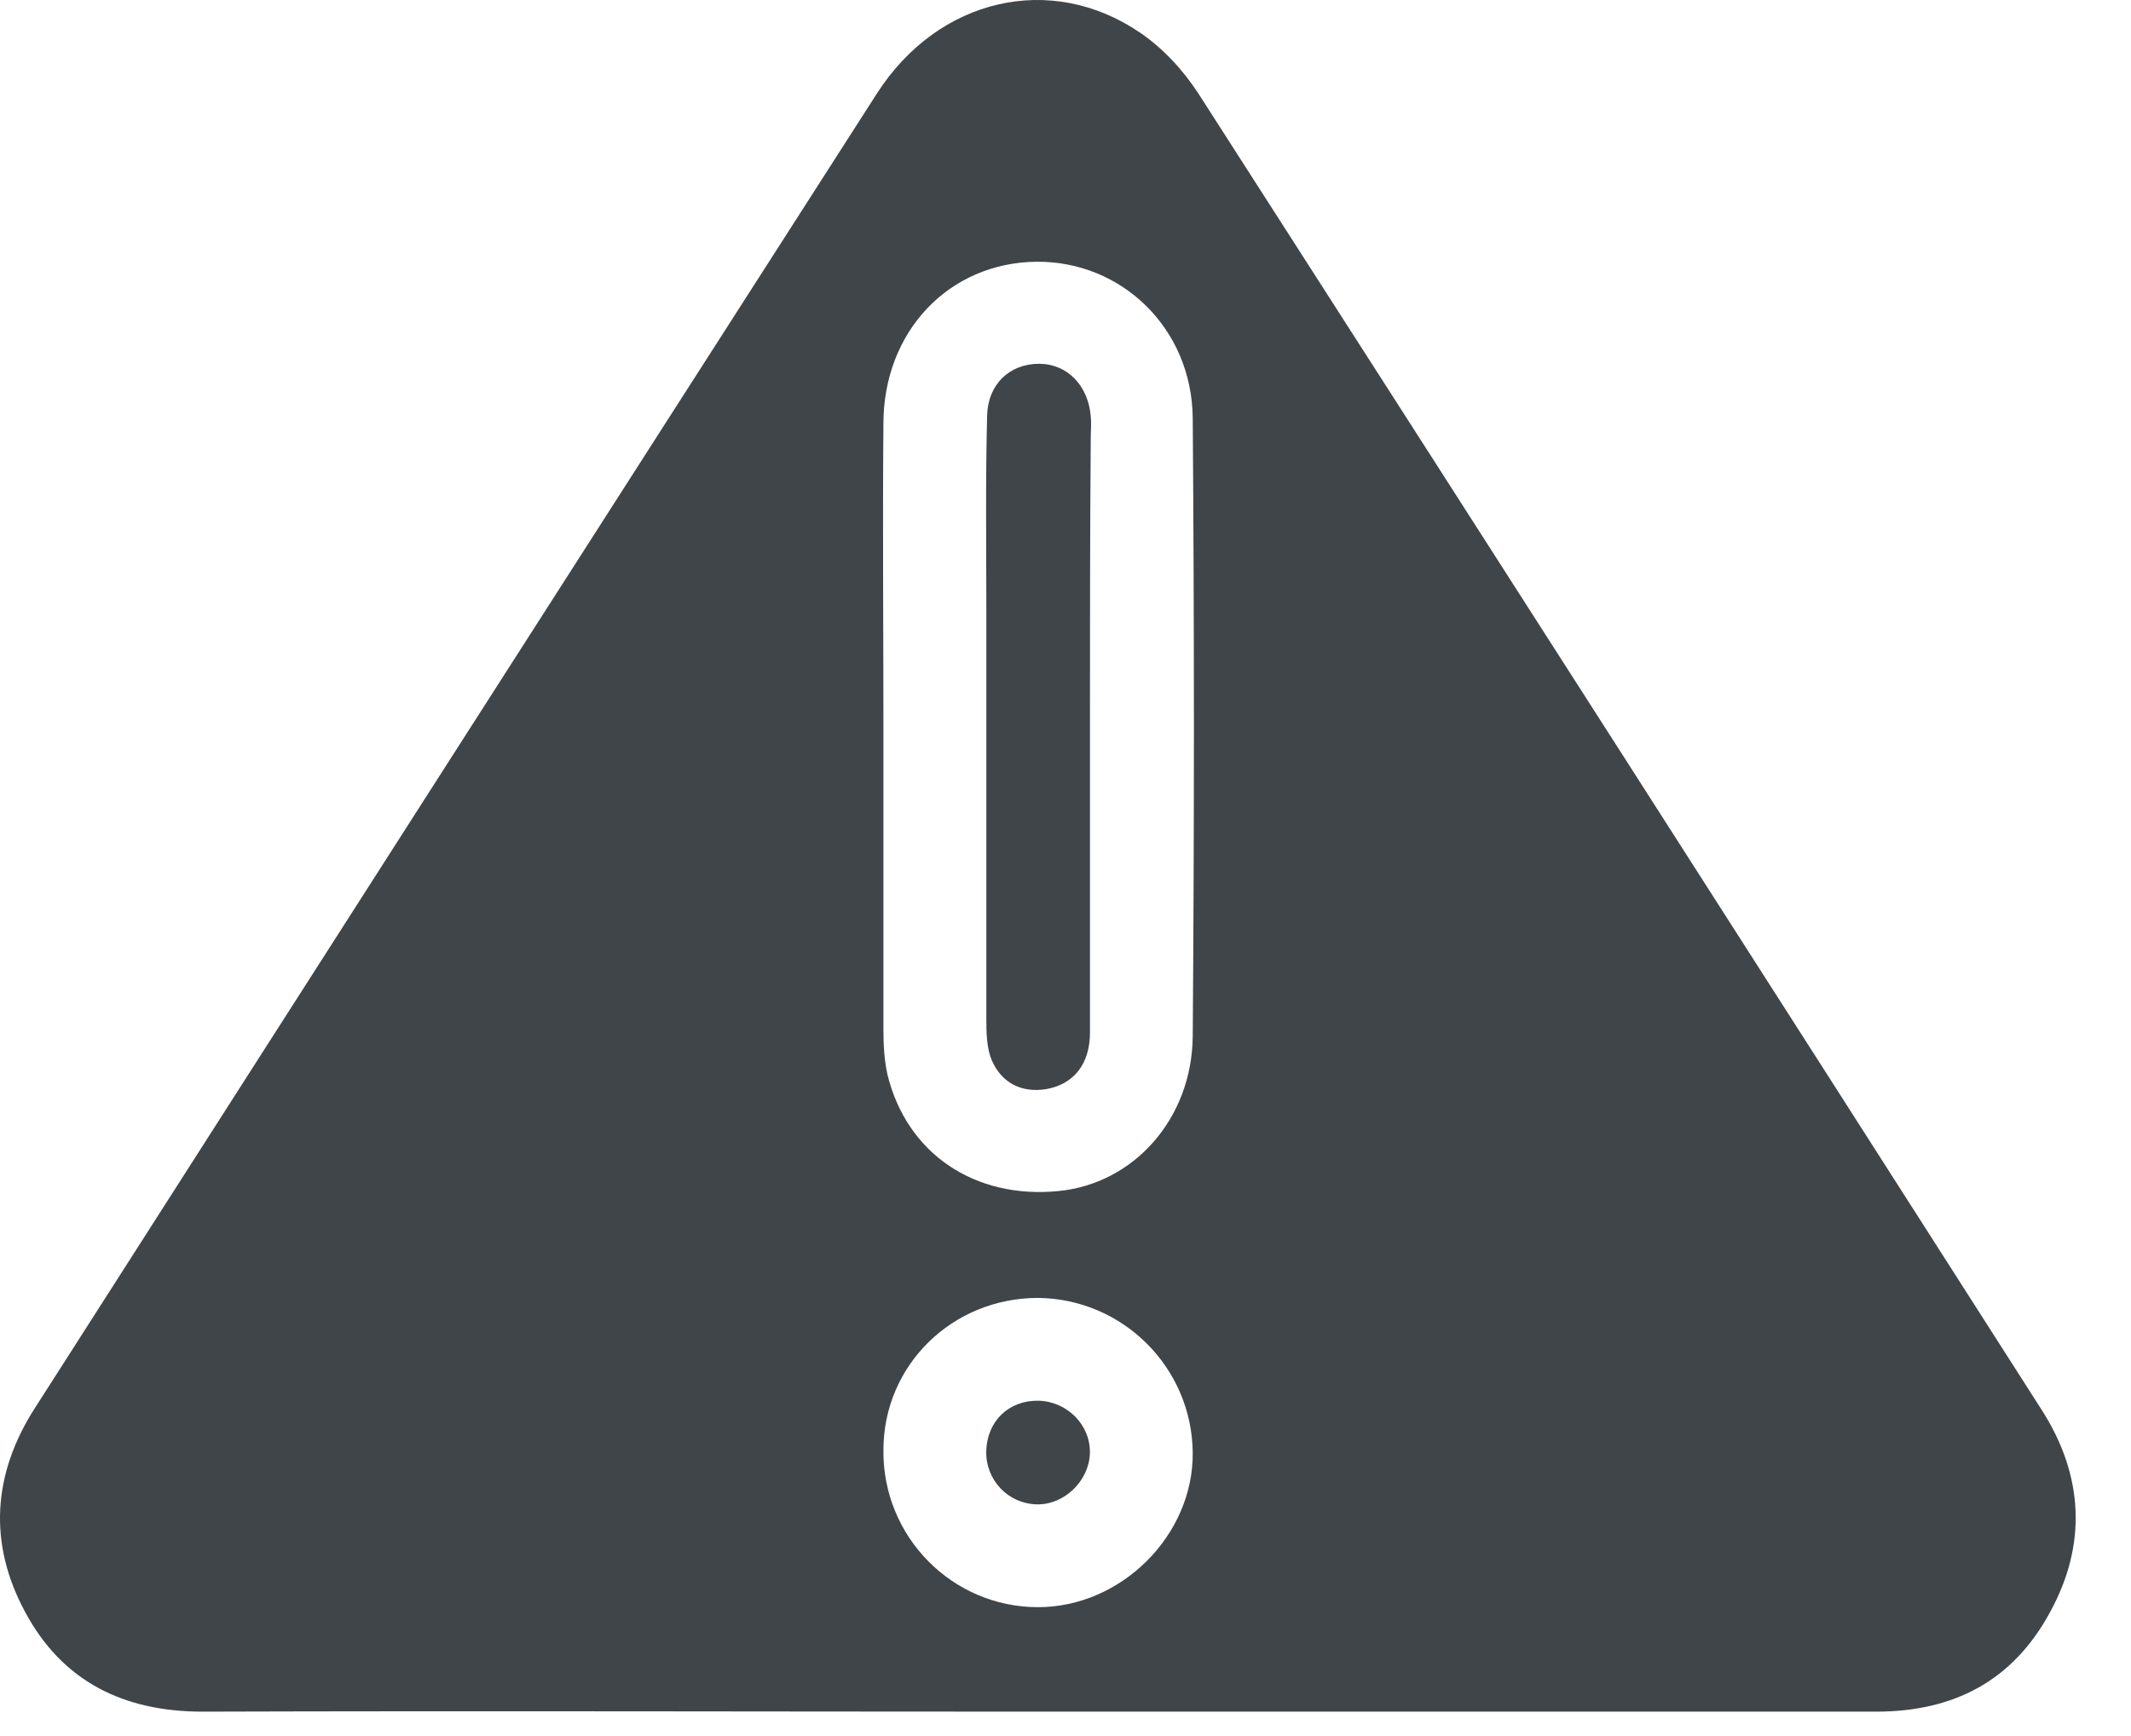
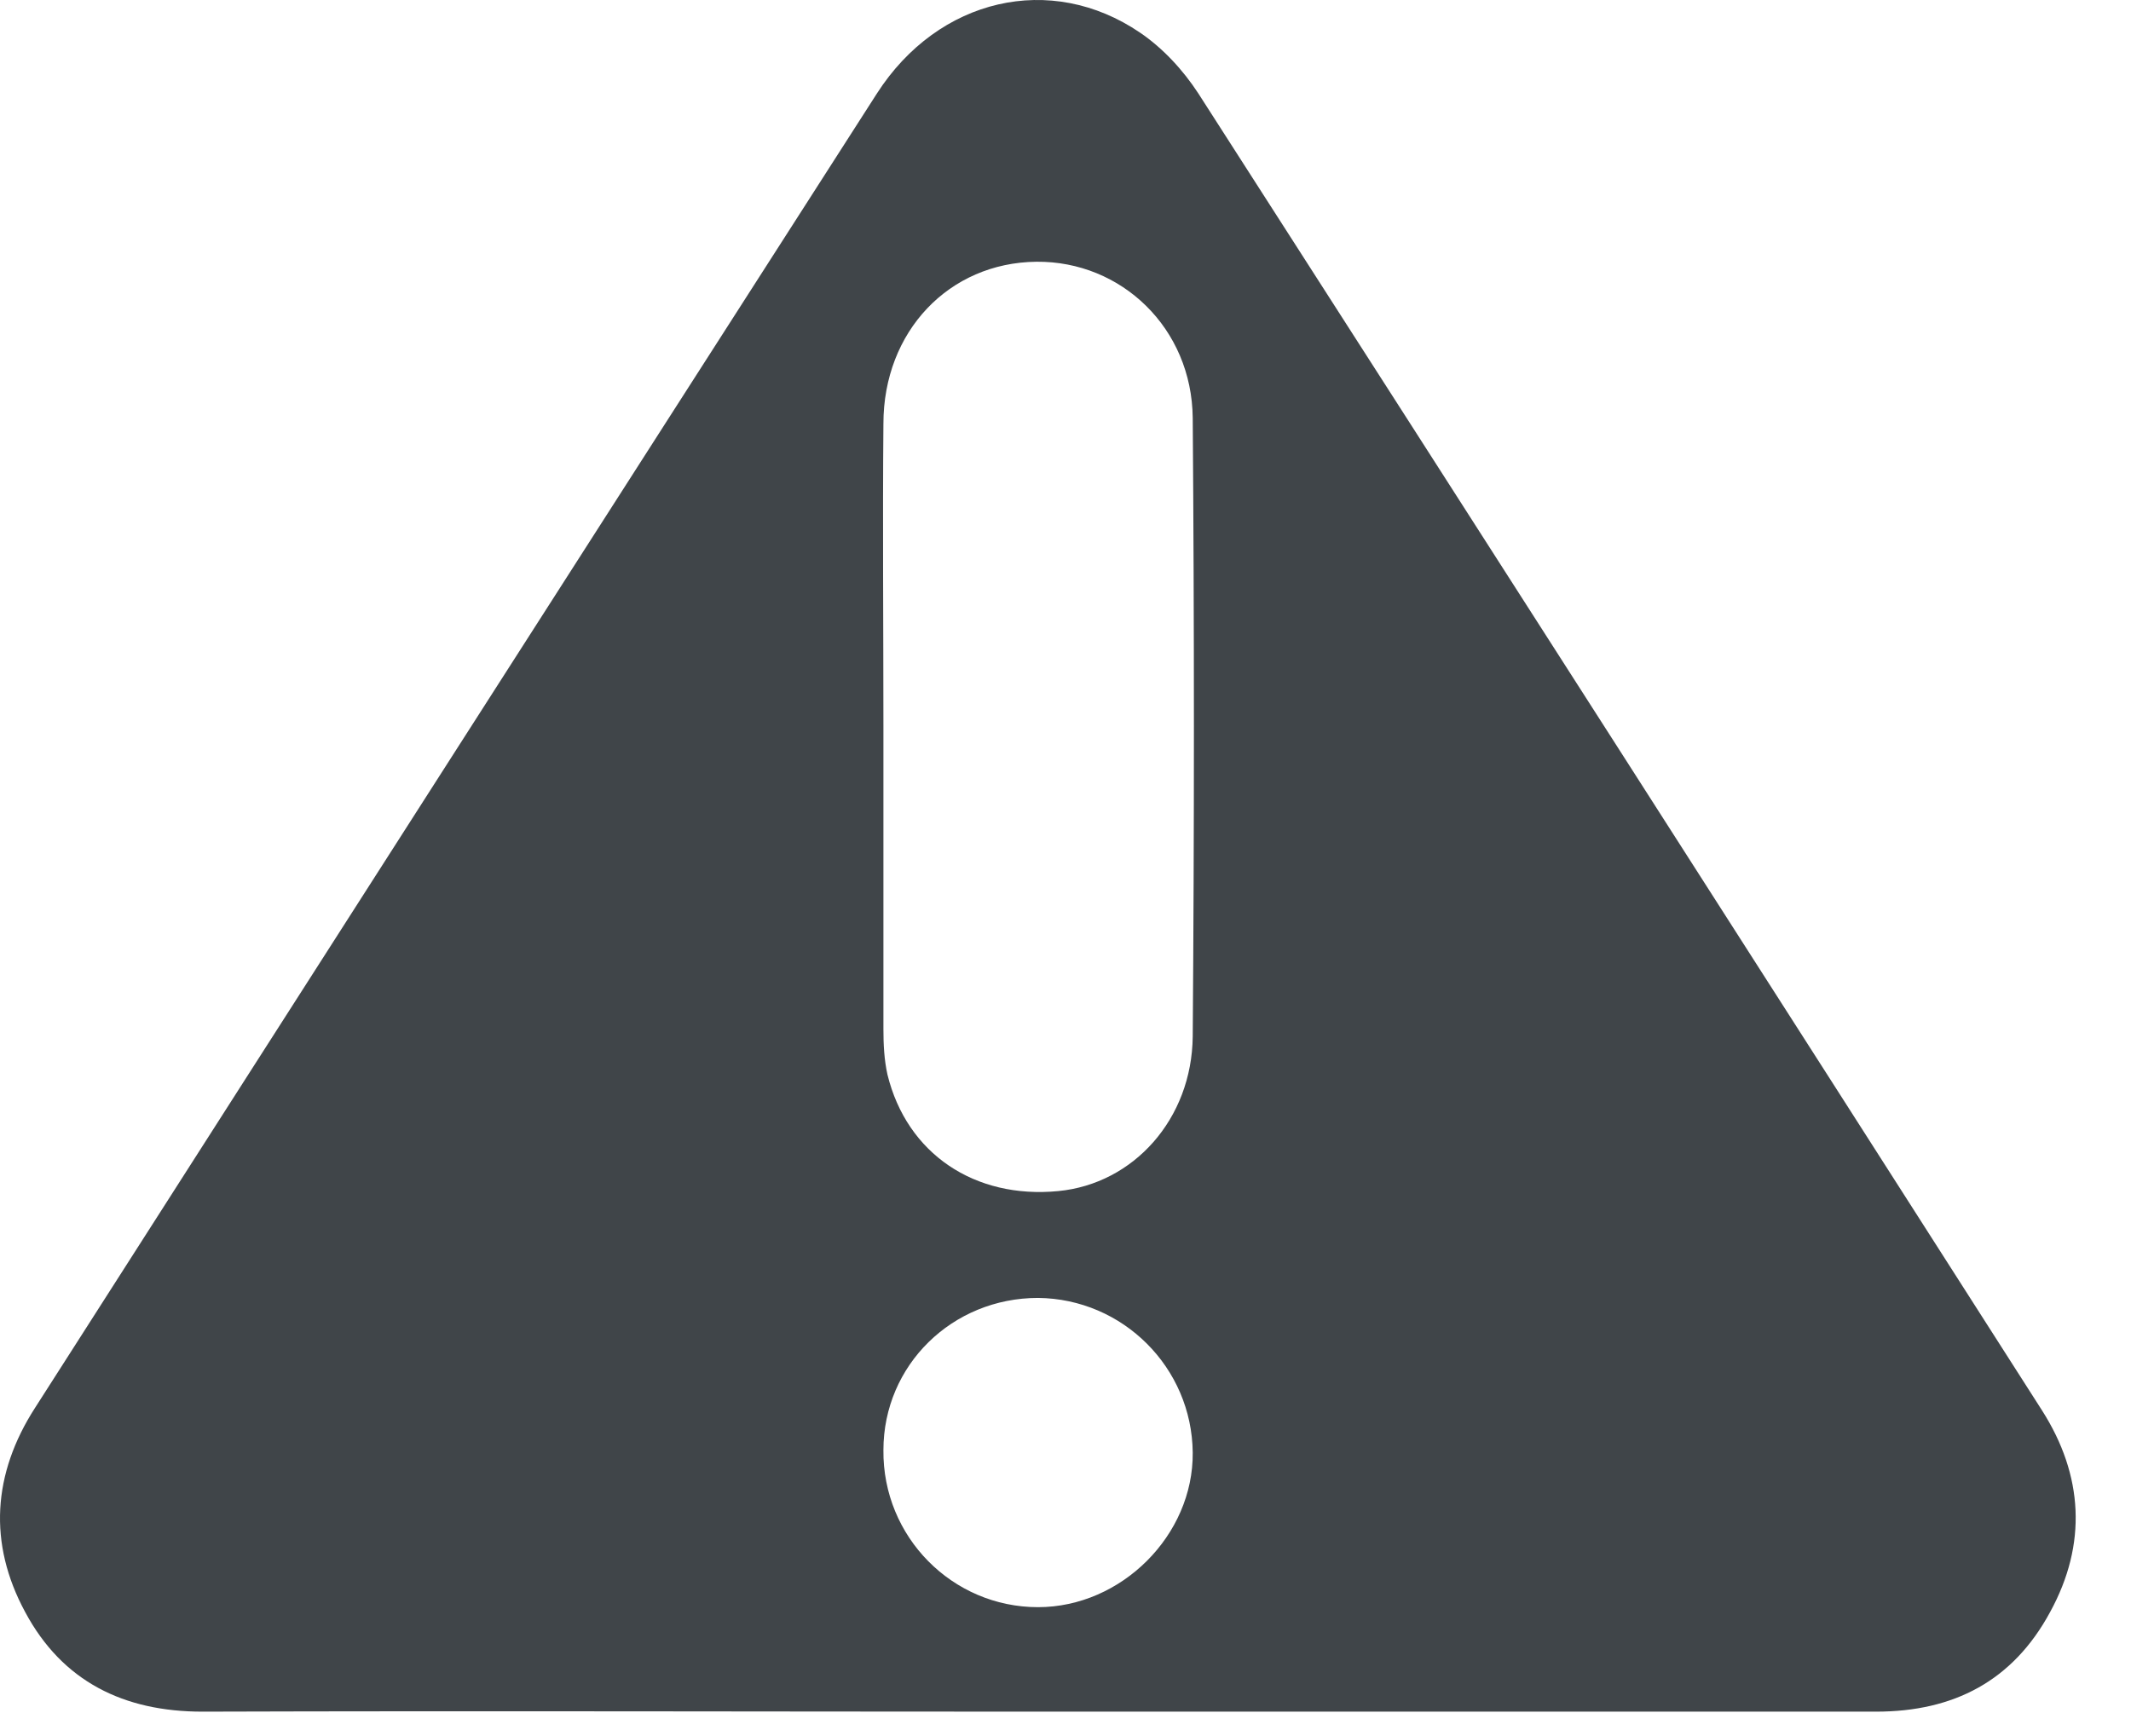
<svg xmlns="http://www.w3.org/2000/svg" fill="none" viewBox="0 0 27 22" height="22" width="27">
  <path fill="#404549" d="M13.142 21.691C9.613 21.691 6.094 21.68 2.565 21.691C1.57 21.691 0.791 21.311 0.319 20.429C-0.153 19.557 -0.092 18.675 0.442 17.844C3.991 12.294 7.551 6.734 11.111 1.184C11.89 -0.027 13.316 -0.355 14.445 0.414C14.732 0.609 14.989 0.886 15.183 1.184C18.753 6.744 22.313 12.304 25.873 17.874C26.396 18.695 26.447 19.567 25.975 20.429C25.504 21.301 24.755 21.691 23.77 21.691C20.22 21.691 16.681 21.691 13.142 21.691ZM11.193 9.196C11.193 10.478 11.193 11.76 11.193 13.043C11.193 13.238 11.203 13.432 11.244 13.617C11.49 14.623 12.352 15.197 13.409 15.094C14.363 15.002 15.101 14.181 15.112 13.135C15.132 10.519 15.132 7.903 15.112 5.297C15.101 4.159 14.209 3.307 13.132 3.317C12.024 3.328 11.193 4.2 11.193 5.369C11.182 6.631 11.193 7.913 11.193 9.196ZM11.193 18.377C11.182 19.475 12.065 20.367 13.152 20.367C14.209 20.367 15.122 19.454 15.112 18.408C15.101 17.331 14.229 16.459 13.152 16.448C12.065 16.448 11.193 17.3 11.193 18.377Z" />
-   <path fill="#404549" d="M13.81 9.237C13.81 10.519 13.81 11.801 13.81 13.084C13.81 13.484 13.605 13.74 13.256 13.802C12.938 13.853 12.692 13.72 12.569 13.443C12.497 13.279 12.497 13.073 12.497 12.879C12.497 11.145 12.497 9.421 12.497 7.688C12.497 6.877 12.486 6.077 12.507 5.267C12.517 4.867 12.794 4.61 13.164 4.61C13.523 4.61 13.789 4.887 13.82 5.277C13.83 5.369 13.82 5.451 13.82 5.544C13.81 6.775 13.81 8.006 13.81 9.237Z" />
-   <path fill="#404549" d="M13.809 18.418C13.799 18.767 13.481 19.075 13.132 19.064C12.773 19.054 12.486 18.757 12.496 18.387C12.507 18.008 12.784 17.741 13.163 17.751C13.522 17.762 13.82 18.059 13.809 18.418Z" />
</svg>